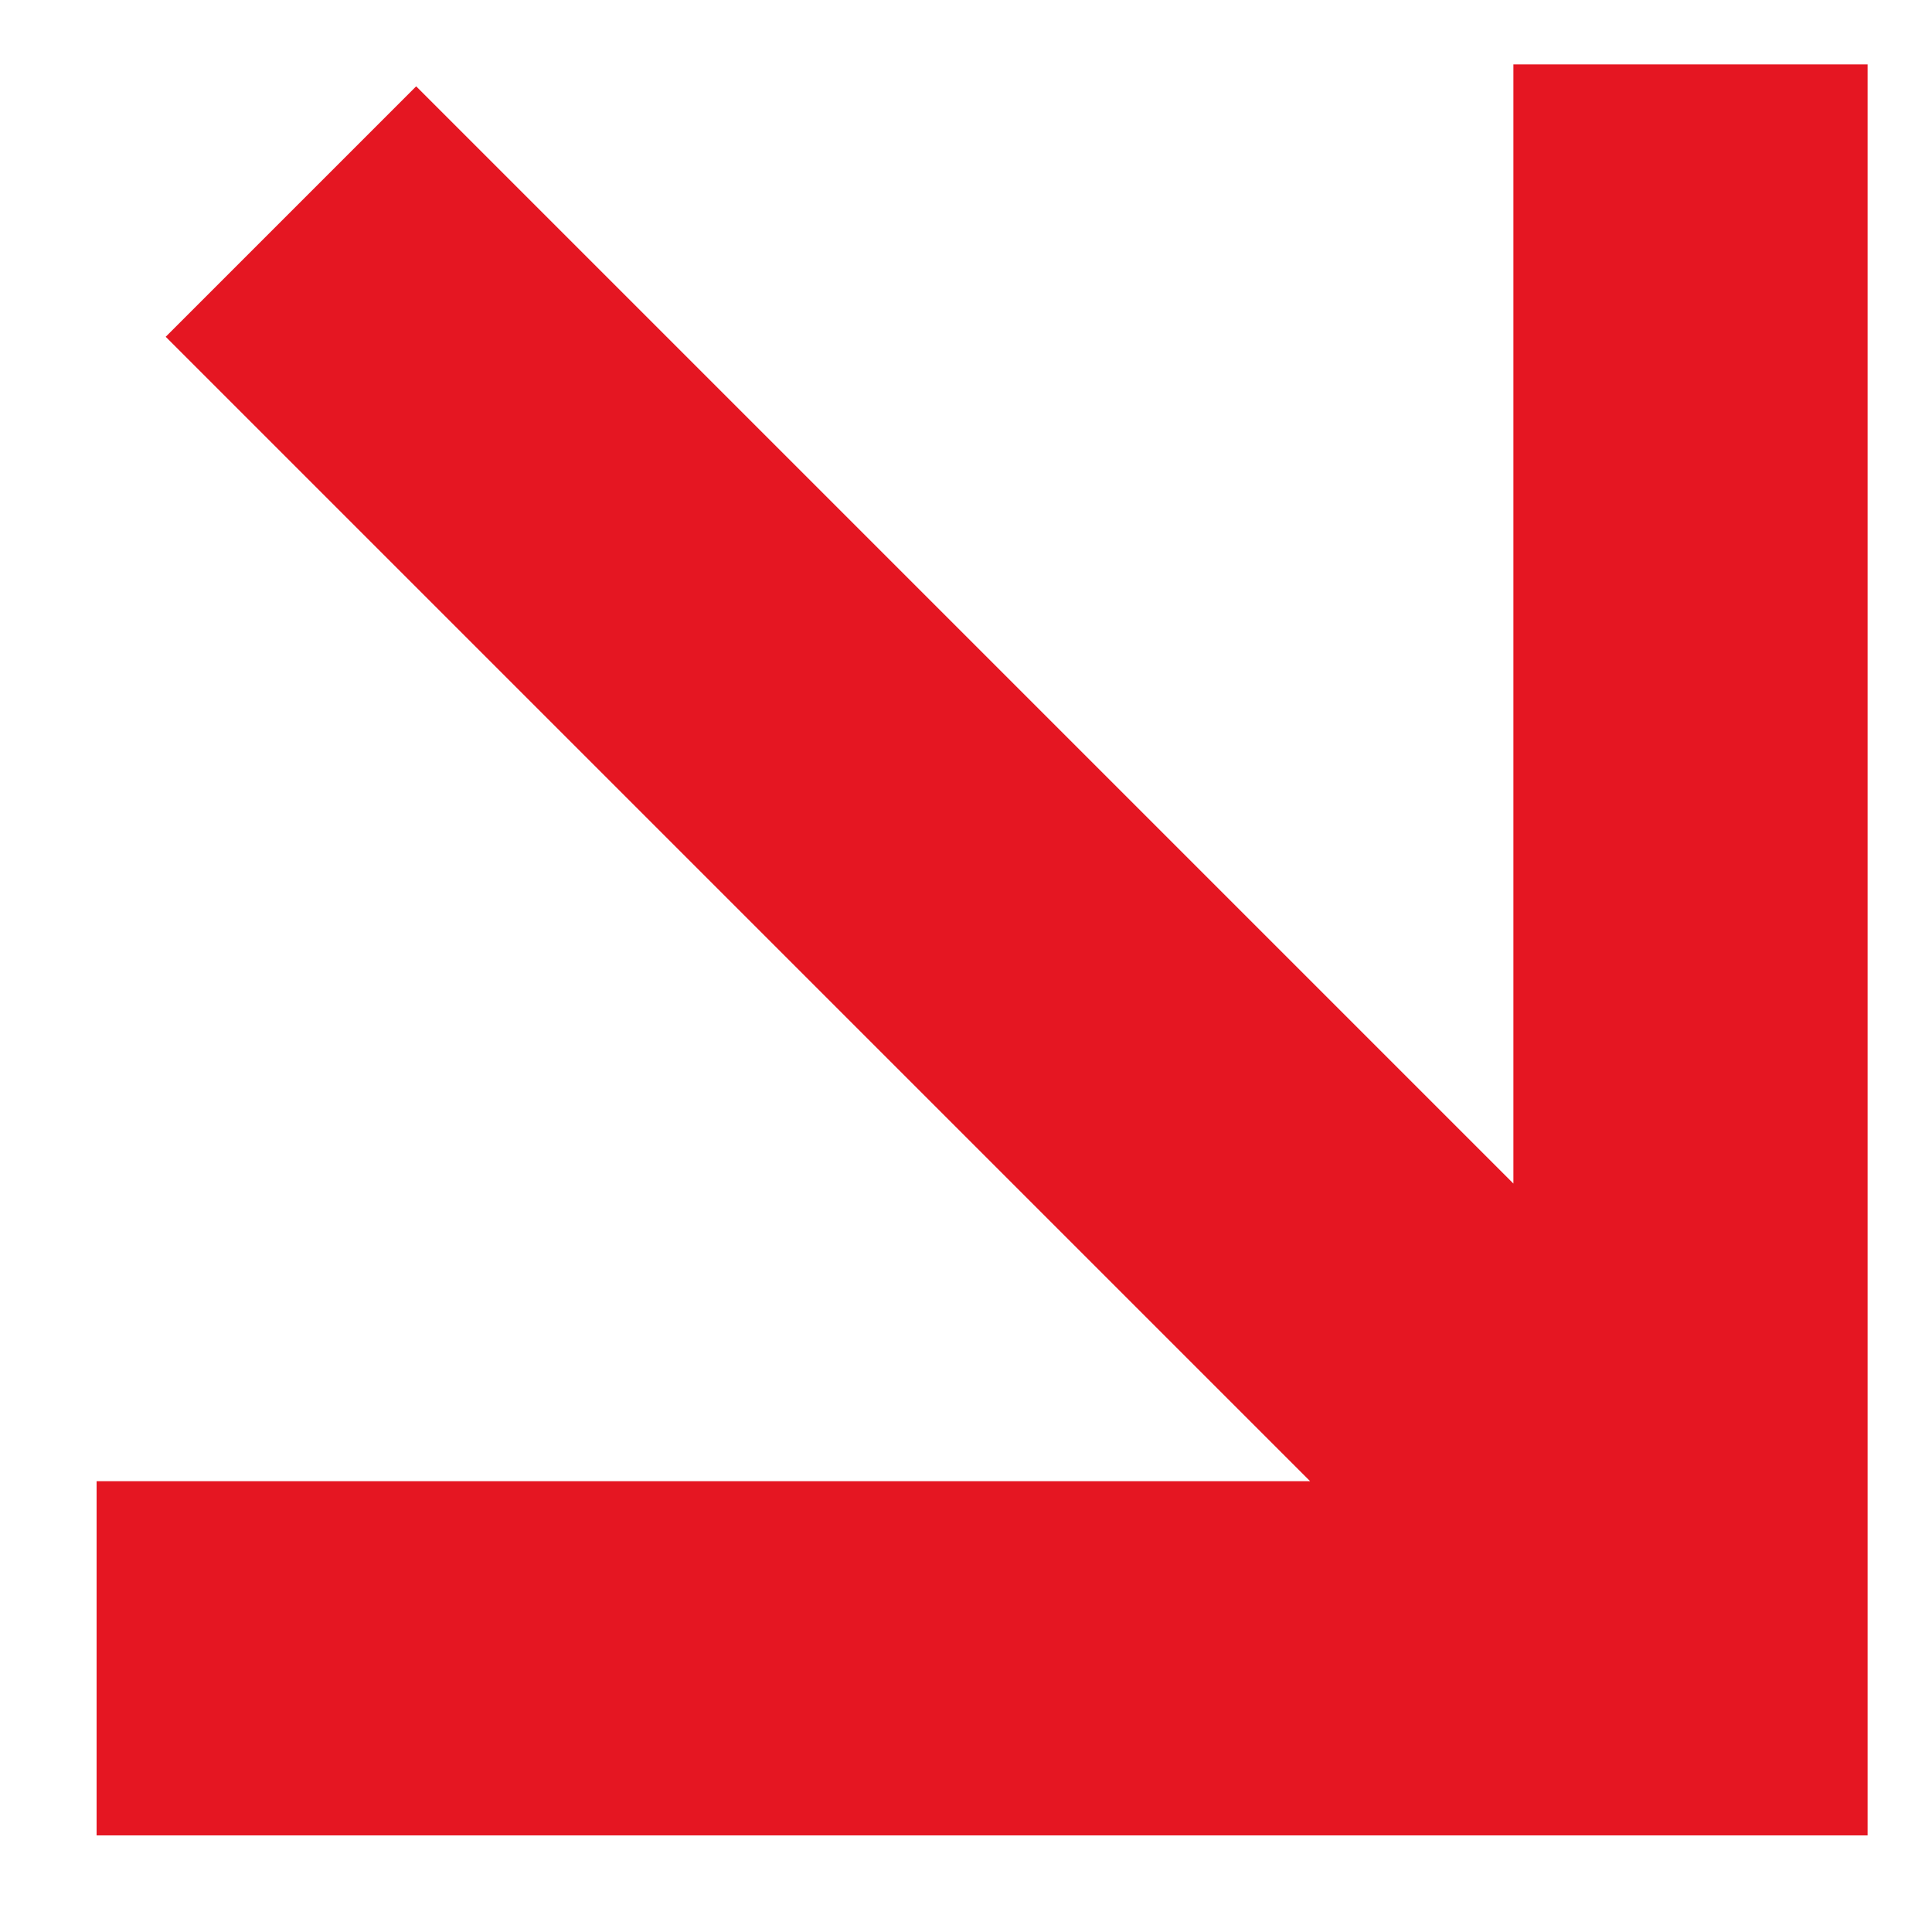
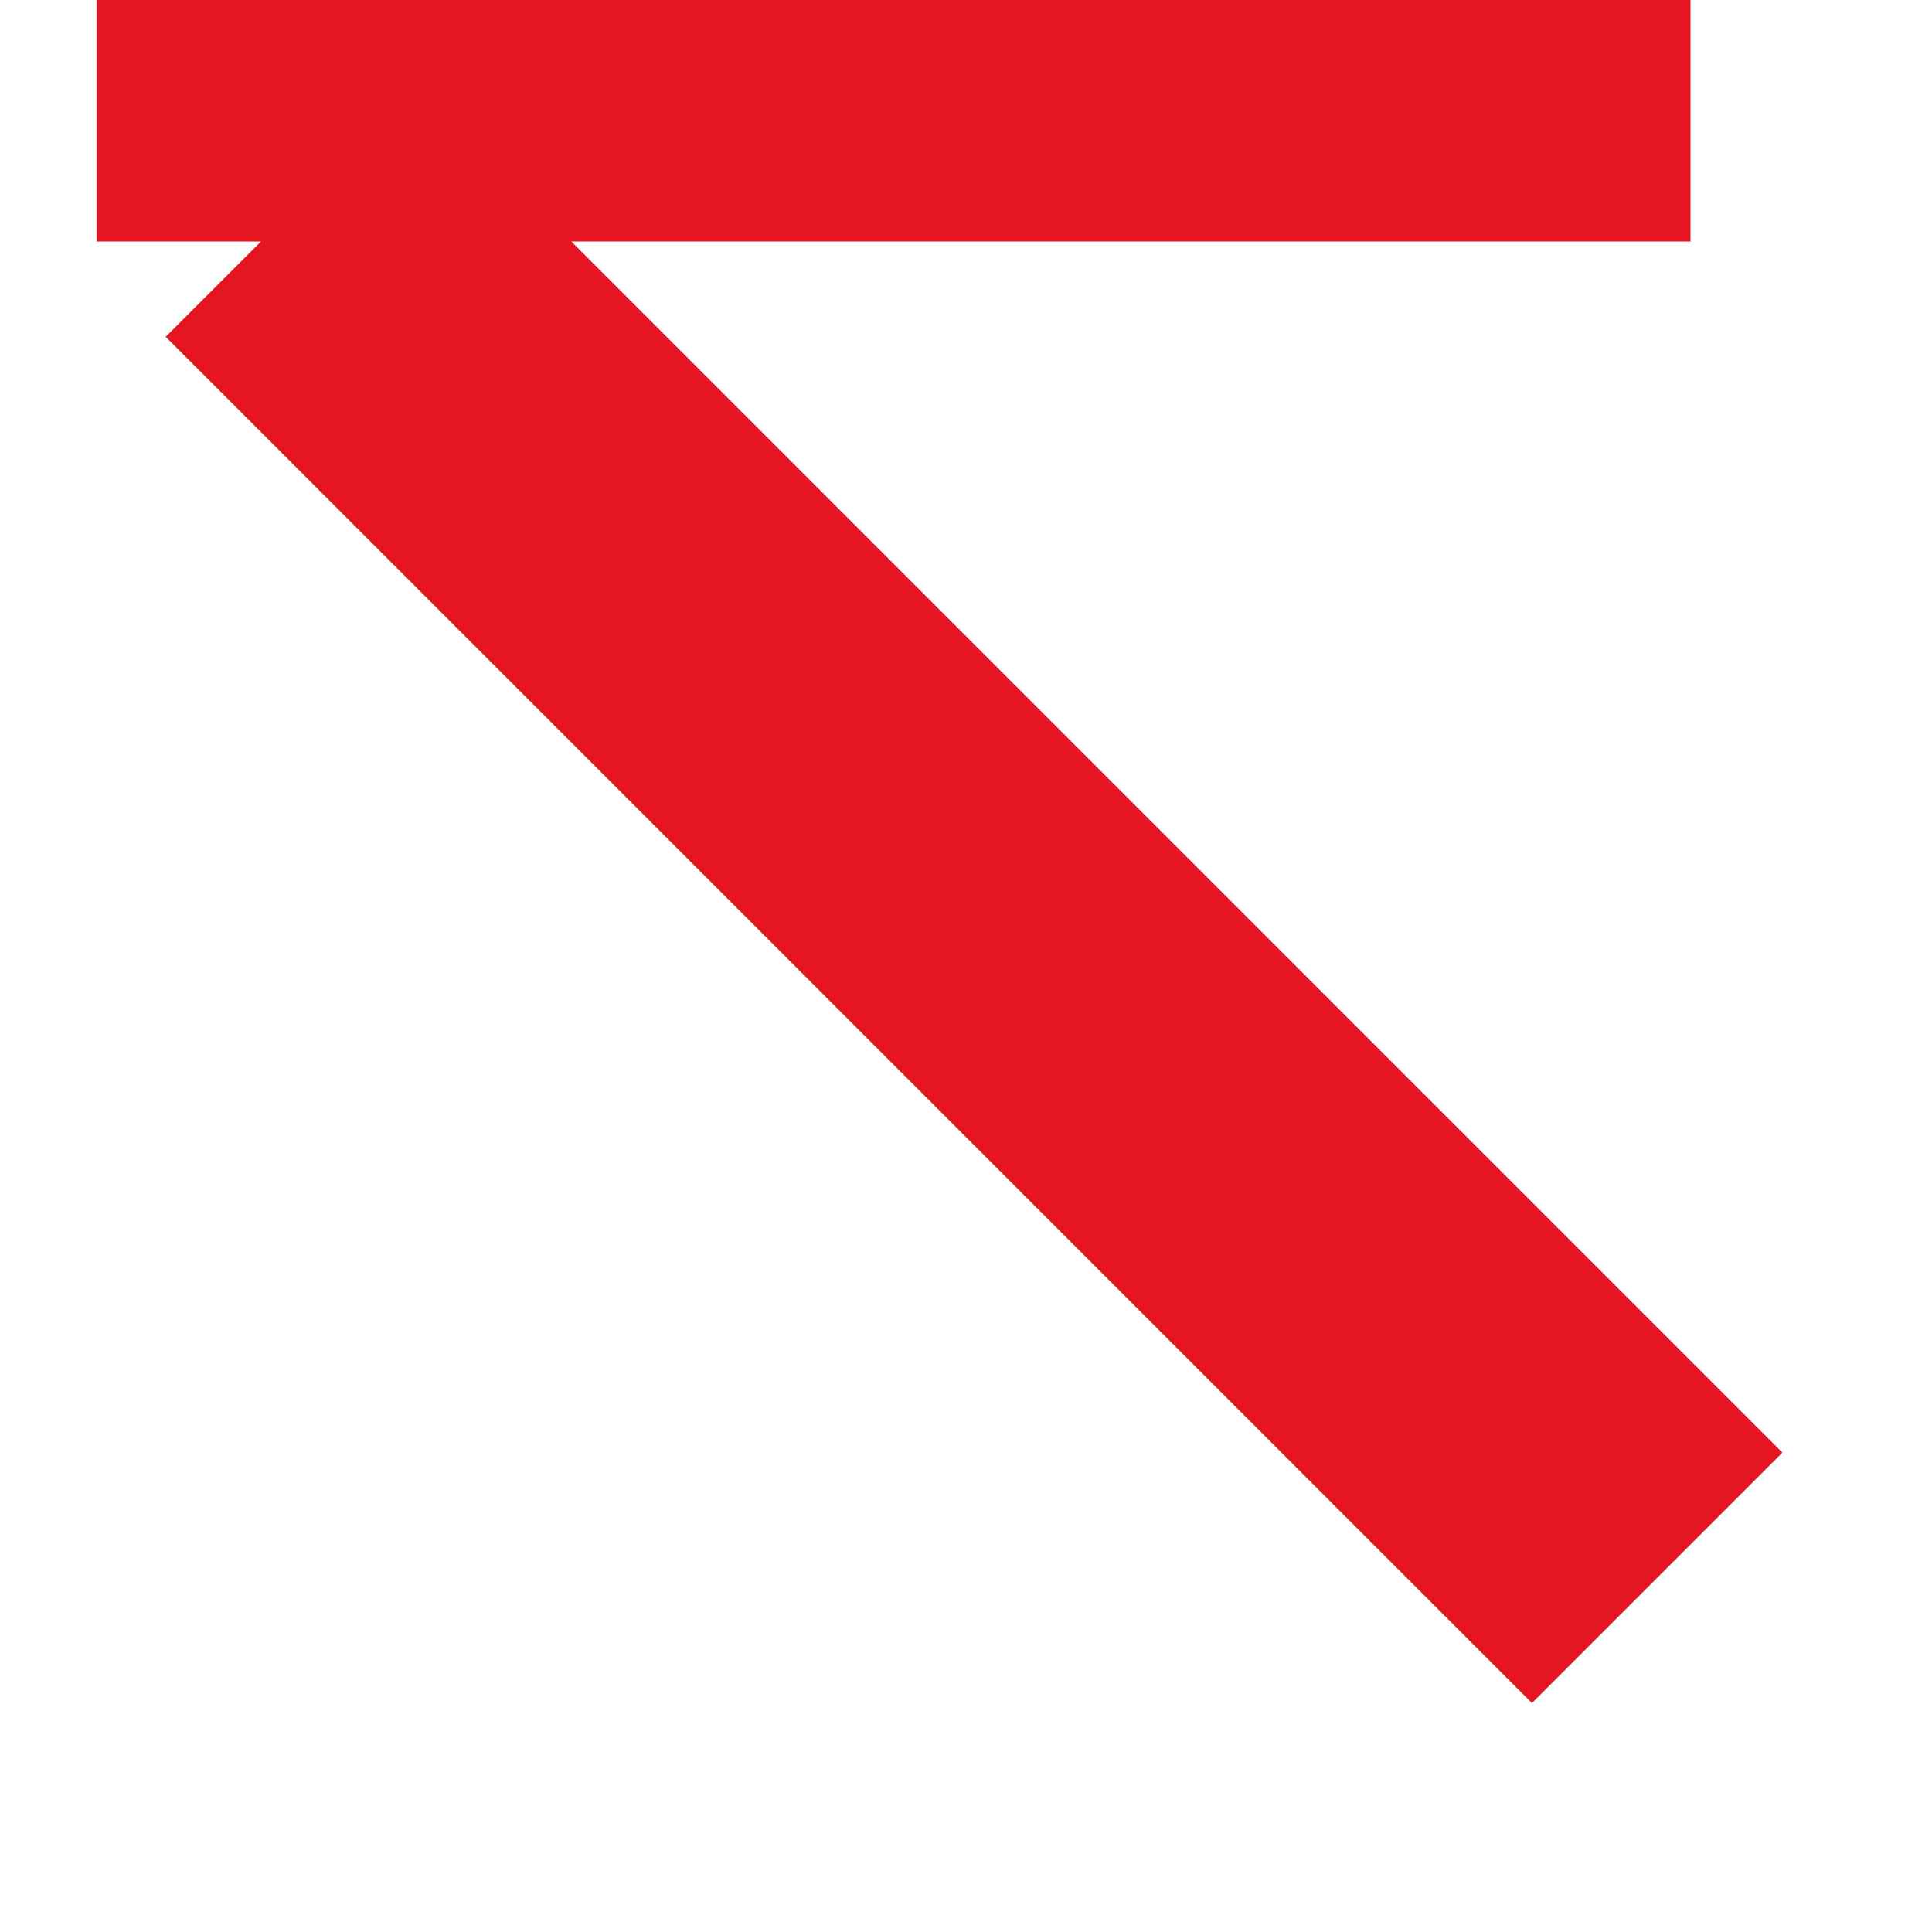
<svg xmlns="http://www.w3.org/2000/svg" width="12" height="12" viewBox="0 0 12 12" fill="none">
-   <path d="M10.5 0.4V10.3H0.6M1.807 1.314L10.293 9.8" stroke="#E51622" stroke-width="2.2" />
+   <path d="M10.5 0.4H0.6M1.807 1.314L10.293 9.8" stroke="#E51622" stroke-width="2.2" />
</svg>